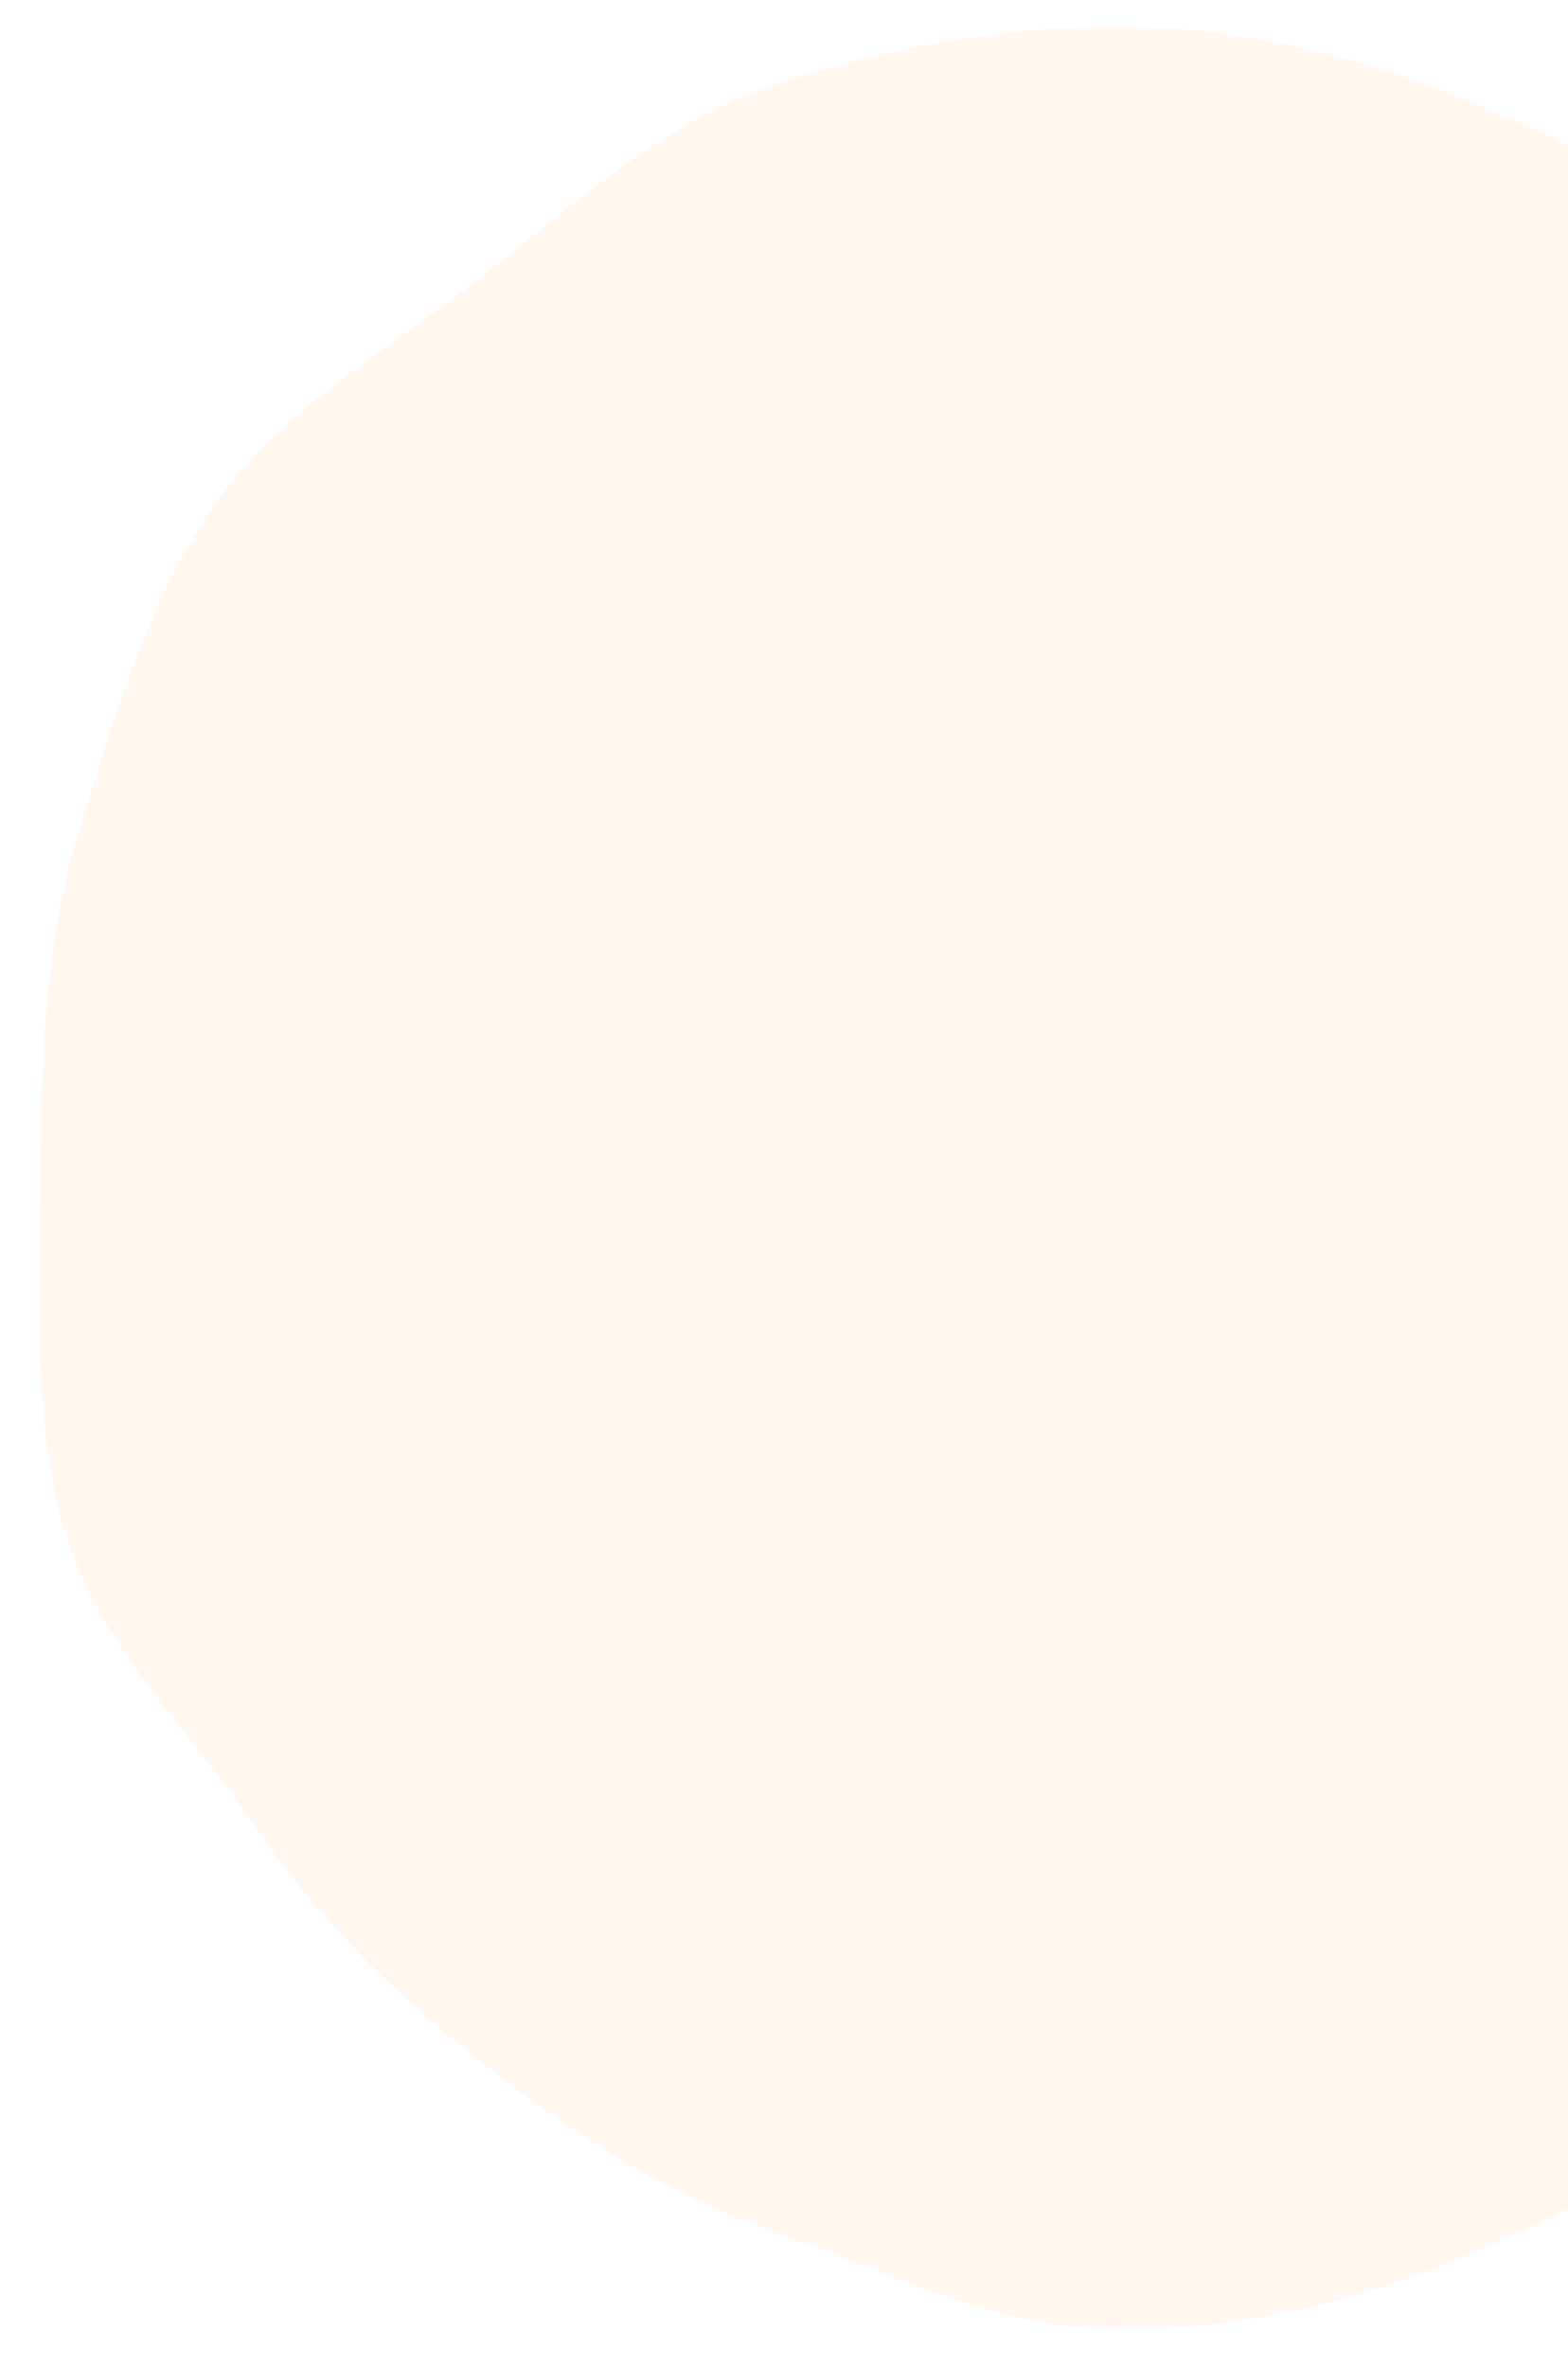
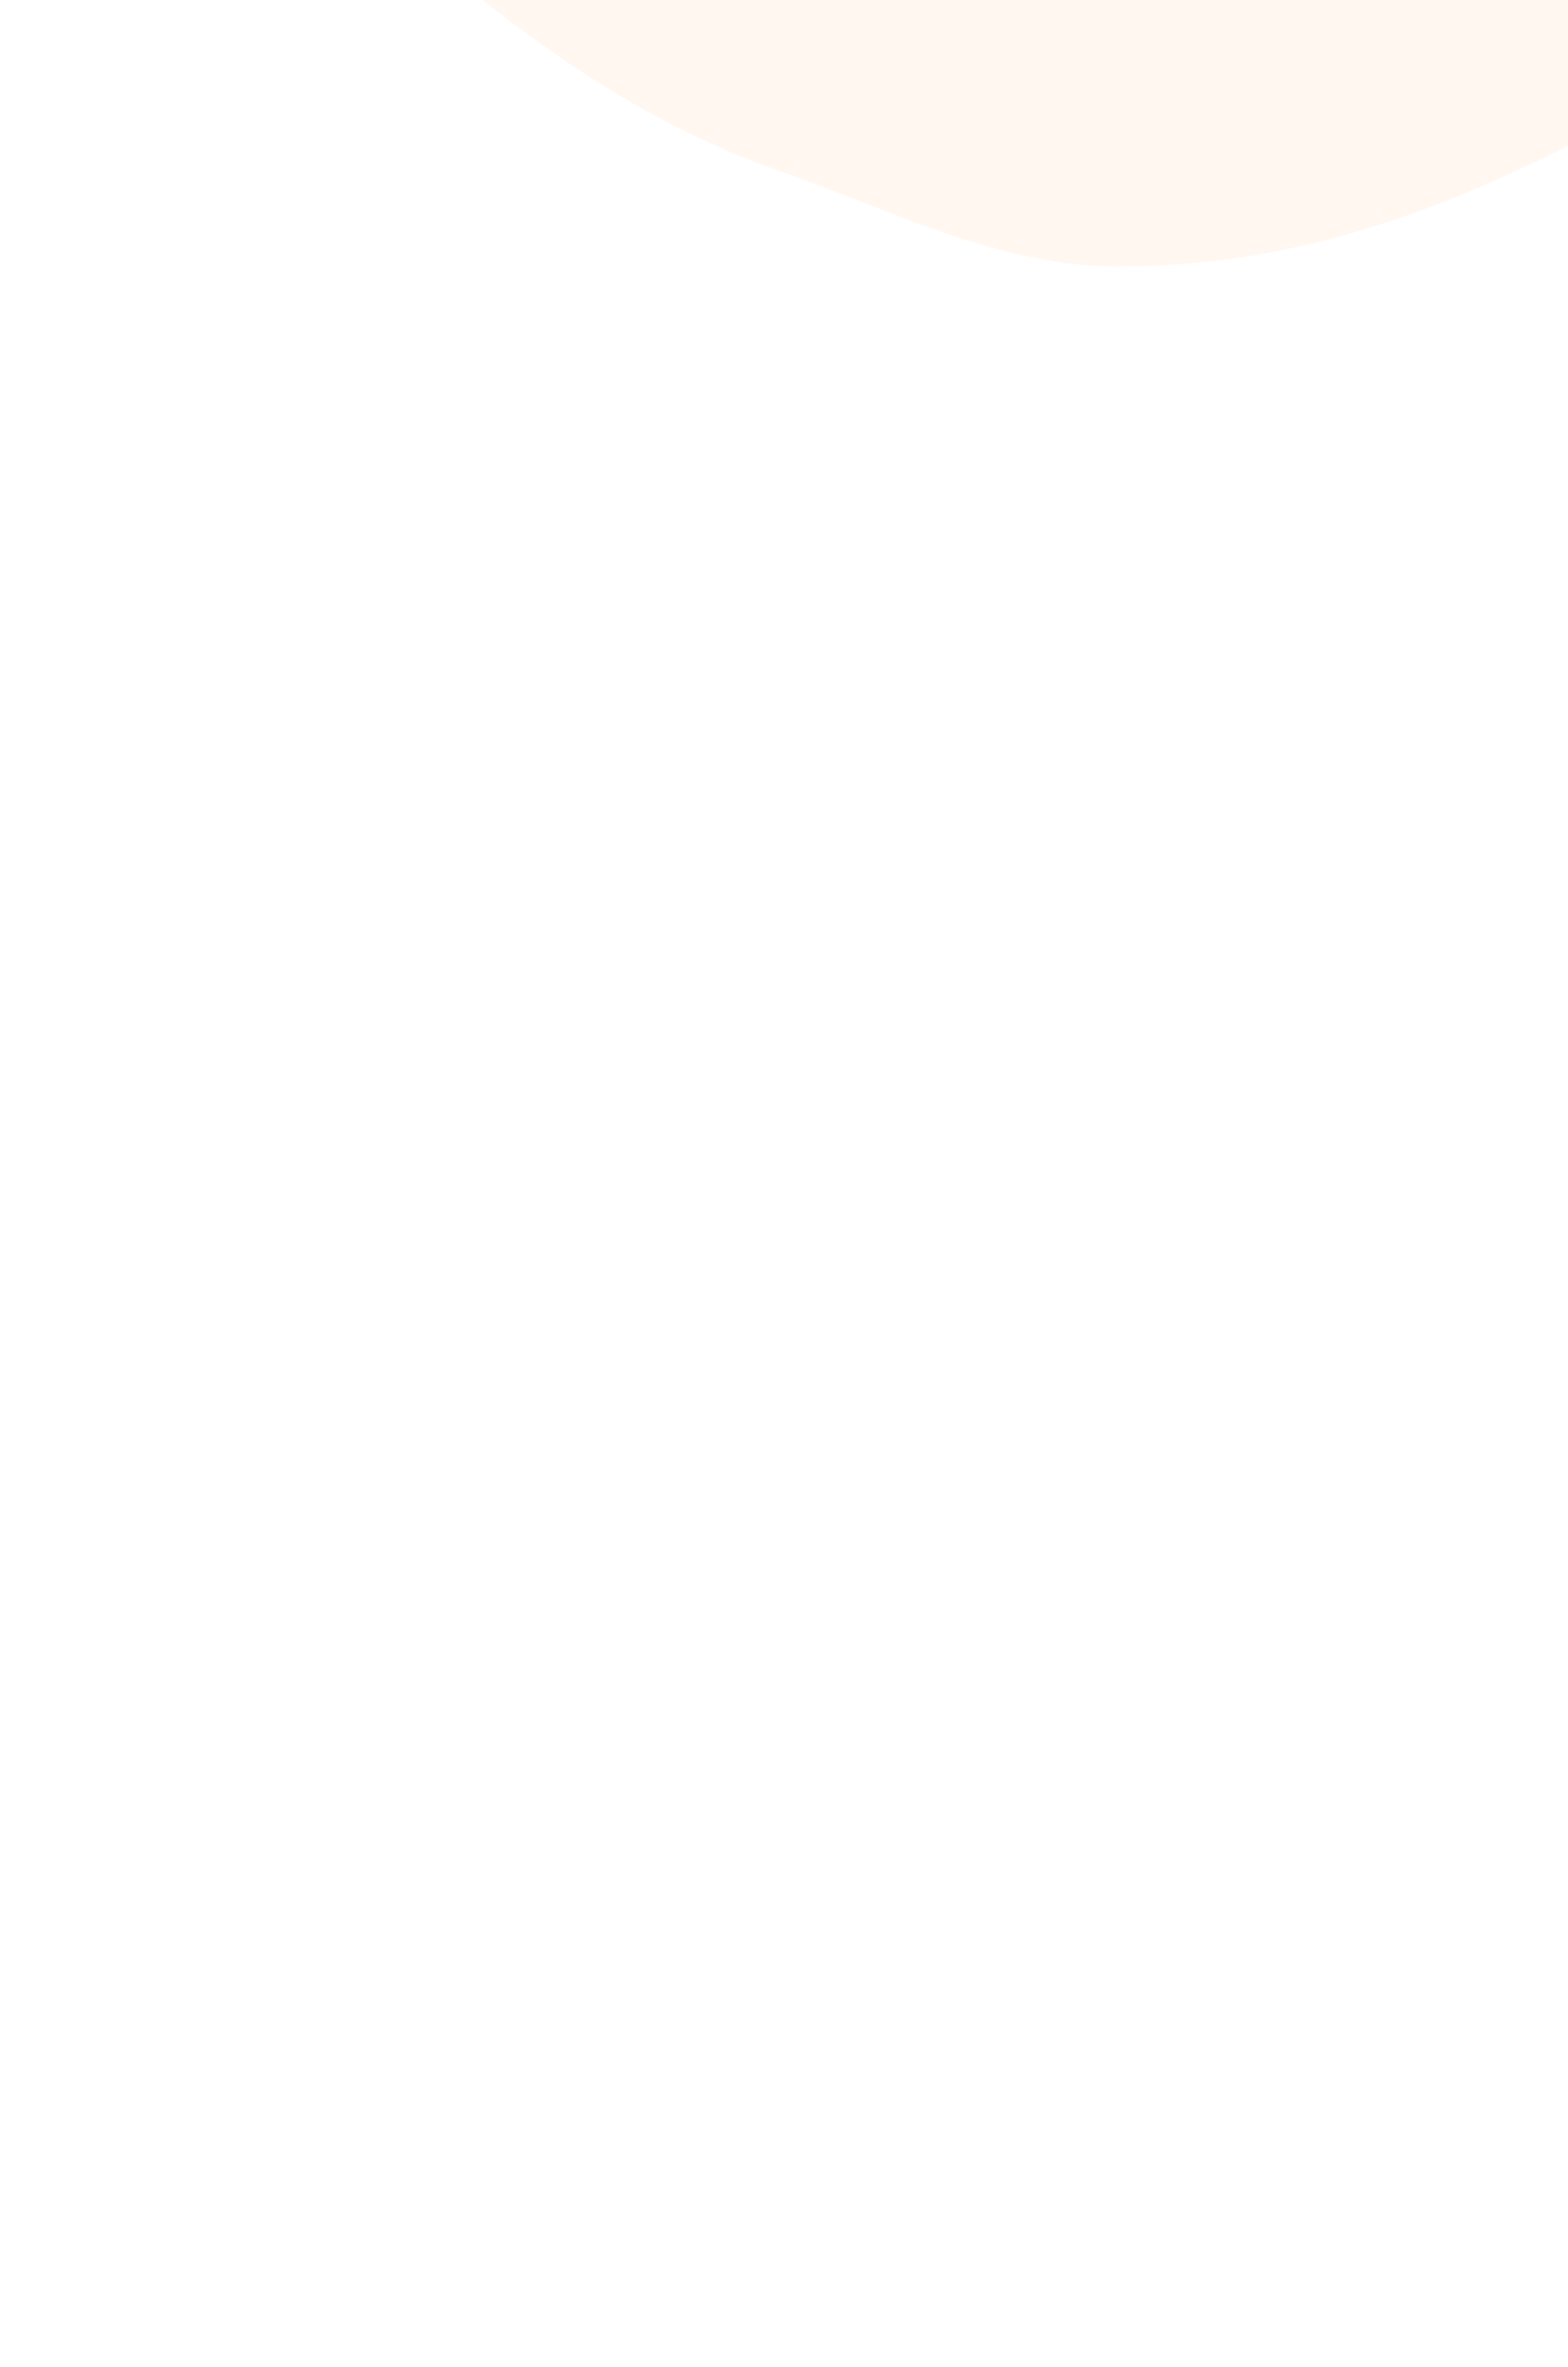
<svg xmlns="http://www.w3.org/2000/svg" id="Layer_1" viewBox="0 0 331.19 500">
  <defs>
    <style>.cls-1{opacity:.07;}.cls-2{fill:#ff801e;}</style>
  </defs>
  <g class="cls-1">
-     <path class="cls-2" d="M331.19,30.77V466.59c-29.59,14.91-59.68,25.51-94.86,25.51-25.41,0-47.7-11.82-70.56-19.78-23.48-8.17-42.72-20.05-62.17-35.21-19.36-15.09-35.8-30.84-49.81-51.45-13.68-20.13-32.77-38.04-40.06-62.1-6.99-23.04-5.11-48.48-5.11-73.94s.81-50.08,7.79-73.12c7.3-24.06,14.66-48.93,28.34-69.06,14.01-20.61,37.02-33.39,56.38-48.48,19.45-15.16,38.13-32.56,61.62-40.73,22.86-7.95,48.17-12.56,73.58-12.56,34.3,0,65.76,10.69,94.86,25.1Z" />
+     <path class="cls-2" d="M331.19,30.77c-29.59,14.91-59.68,25.51-94.86,25.51-25.41,0-47.7-11.82-70.56-19.78-23.48-8.17-42.72-20.05-62.17-35.21-19.36-15.09-35.8-30.84-49.81-51.45-13.68-20.13-32.77-38.04-40.06-62.1-6.99-23.04-5.11-48.48-5.11-73.94s.81-50.08,7.79-73.12c7.3-24.06,14.66-48.93,28.34-69.06,14.01-20.61,37.02-33.39,56.38-48.48,19.45-15.16,38.13-32.56,61.62-40.73,22.86-7.95,48.17-12.56,73.58-12.56,34.3,0,65.76,10.69,94.86,25.1Z" />
  </g>
</svg>